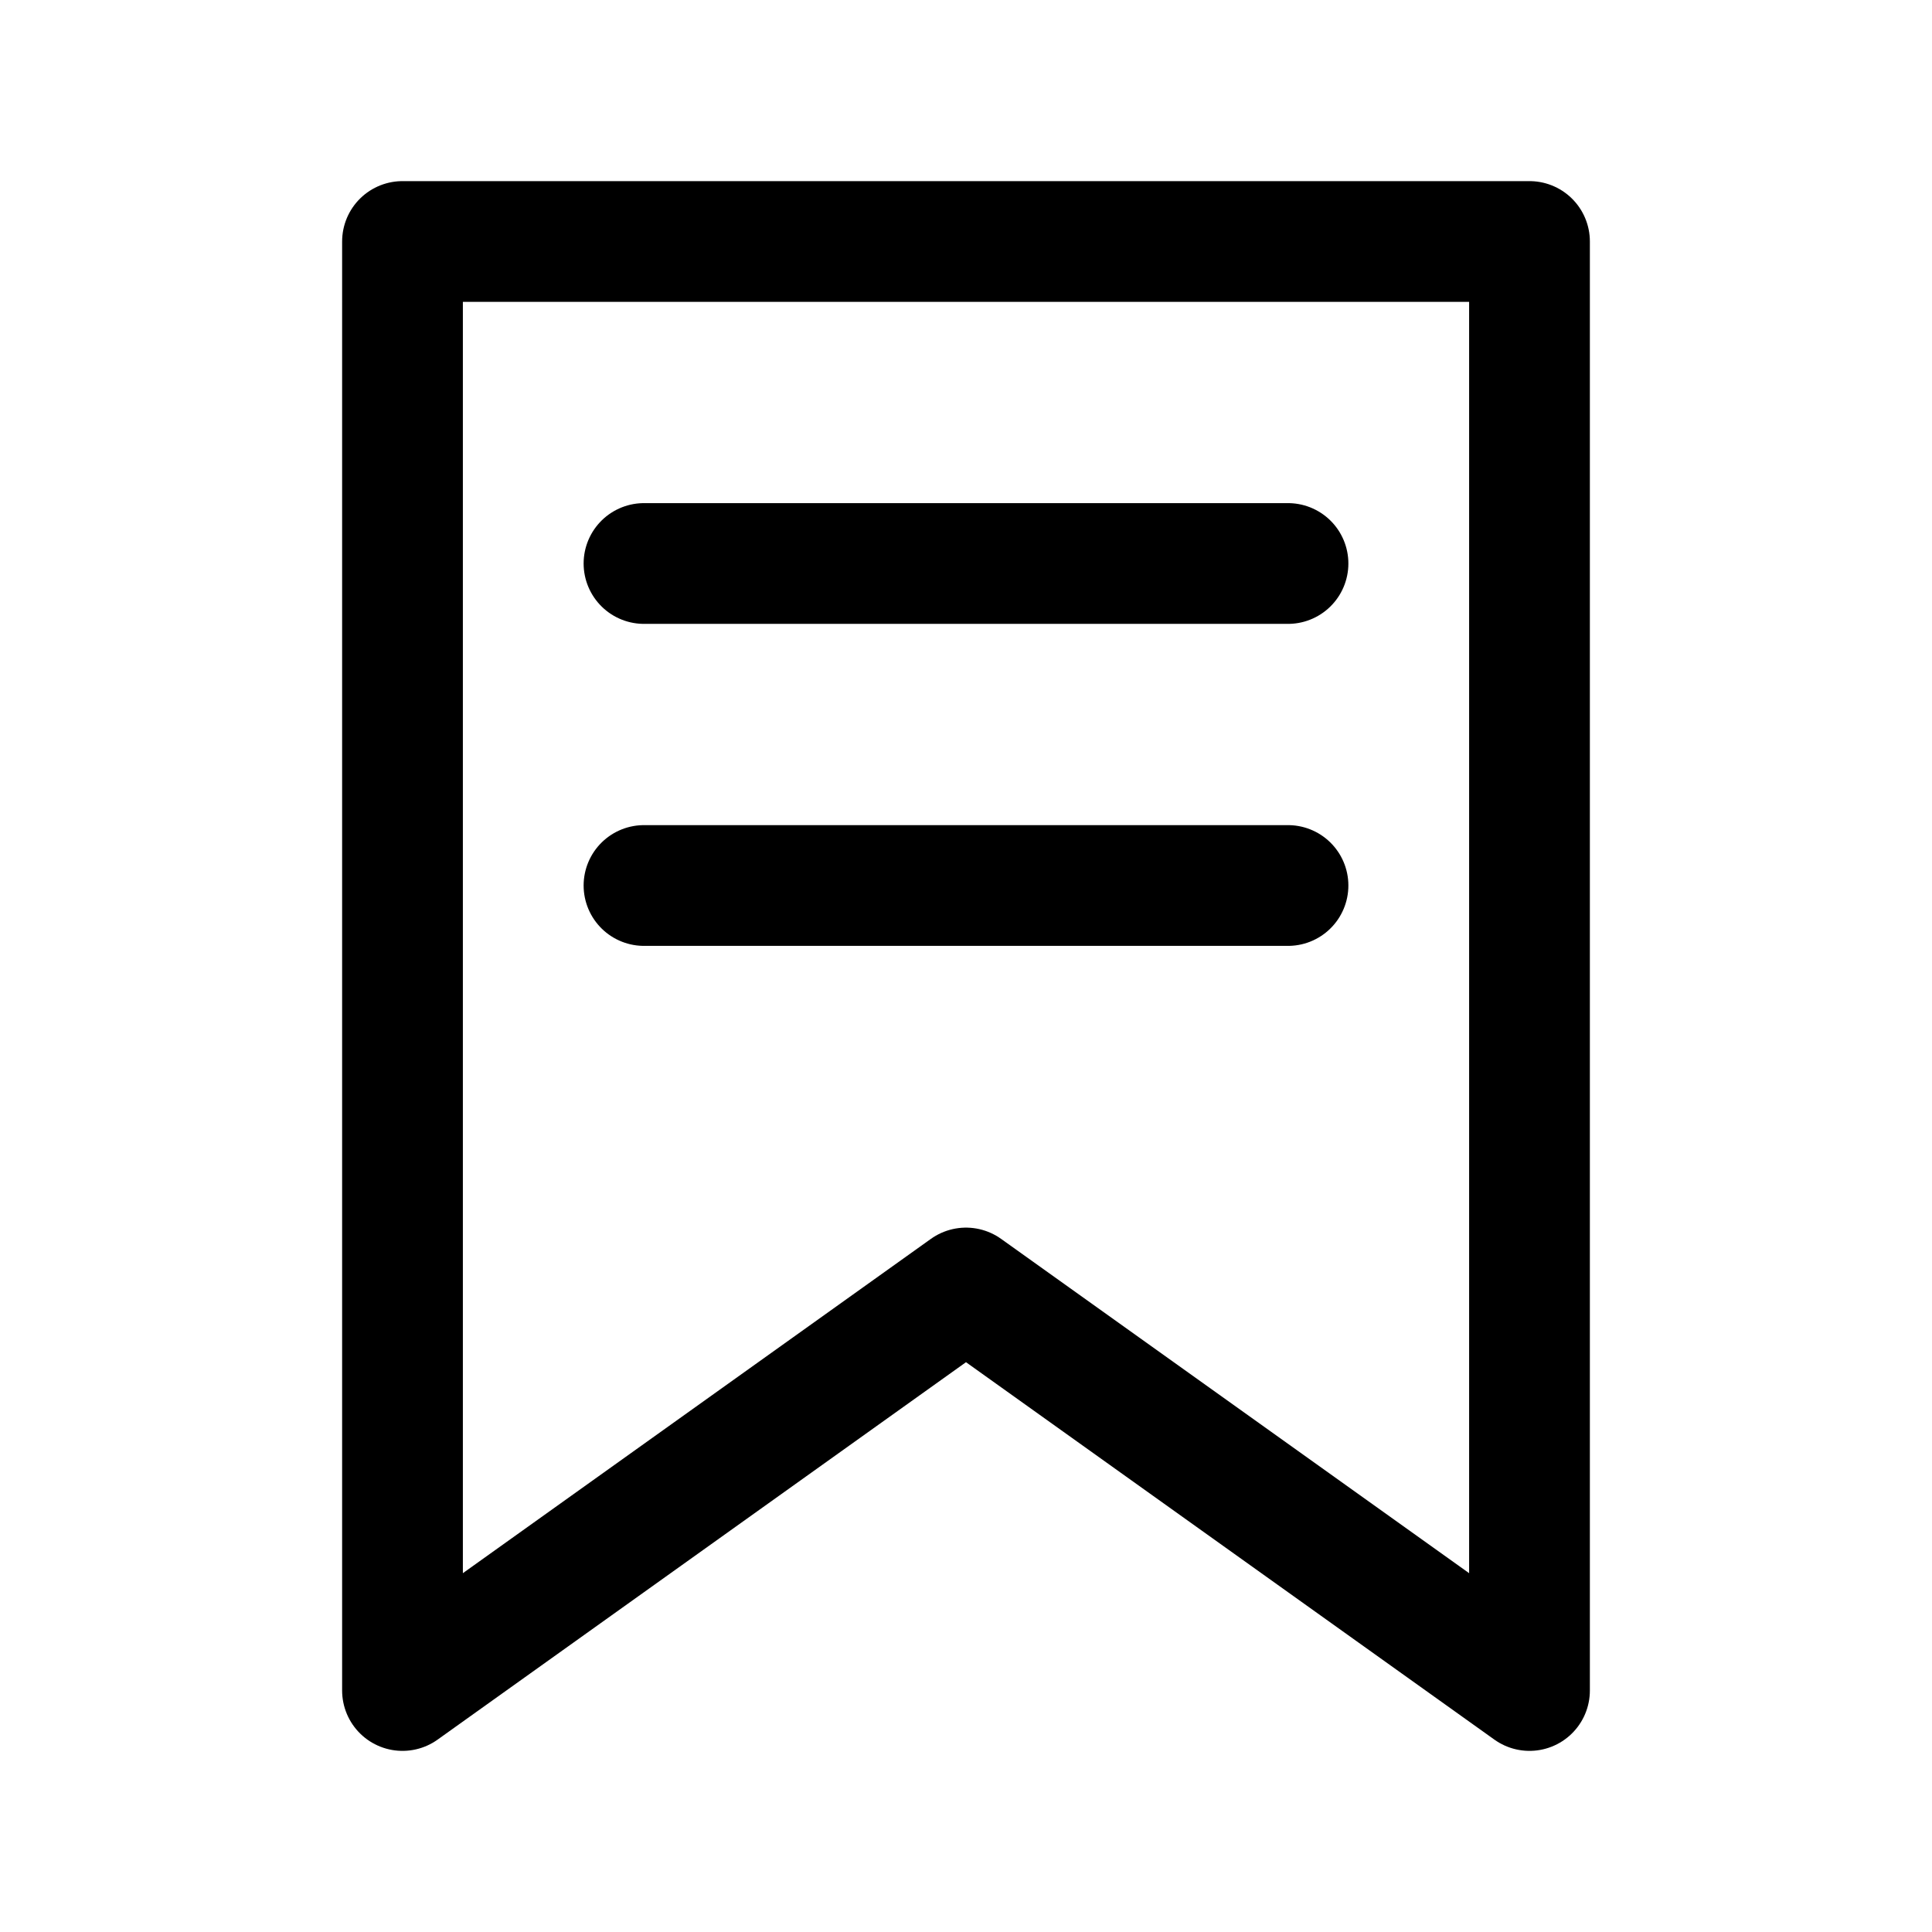
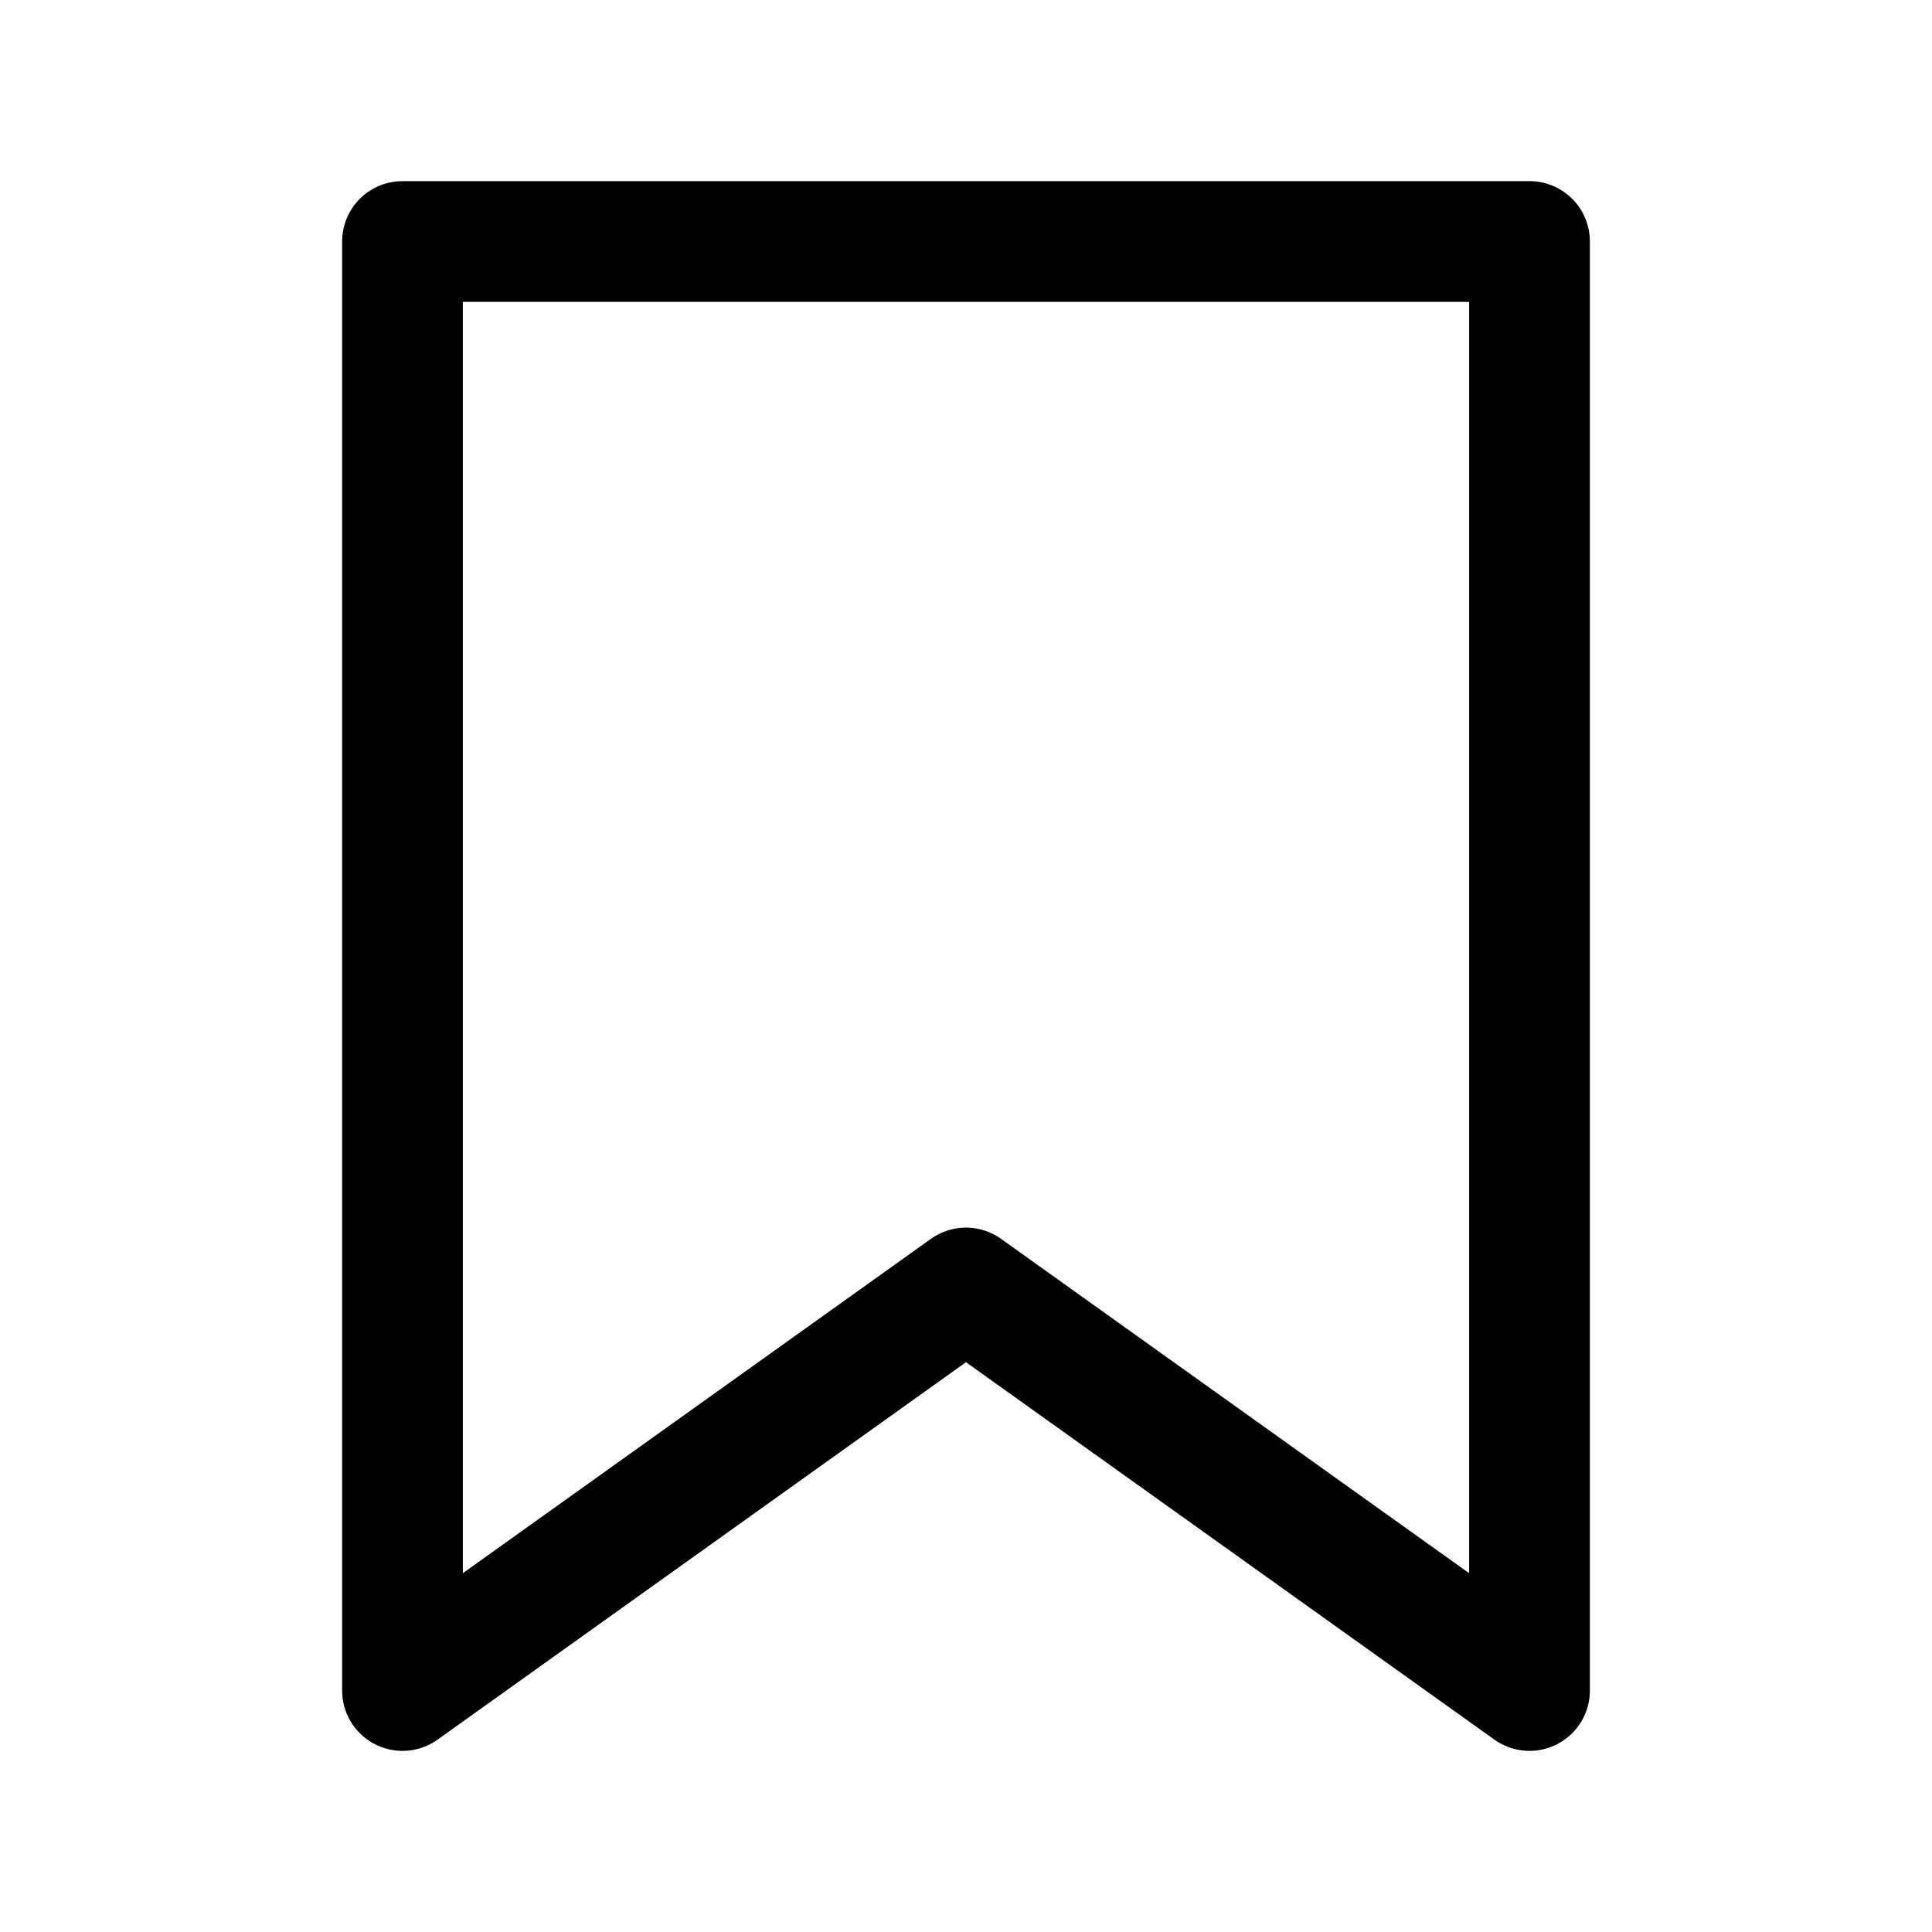
<svg xmlns="http://www.w3.org/2000/svg" width="24" height="24" fill="none">
  <path stroke="currentColor" stroke-linecap="round" stroke-linejoin="round" stroke-width="1.5" d="M5 3h14v18l-7-5-7 5V3Z" />
-   <path stroke="currentColor" stroke-linecap="round" stroke-width="1.5" d="M8 7h8m-8 4h8" />
</svg>